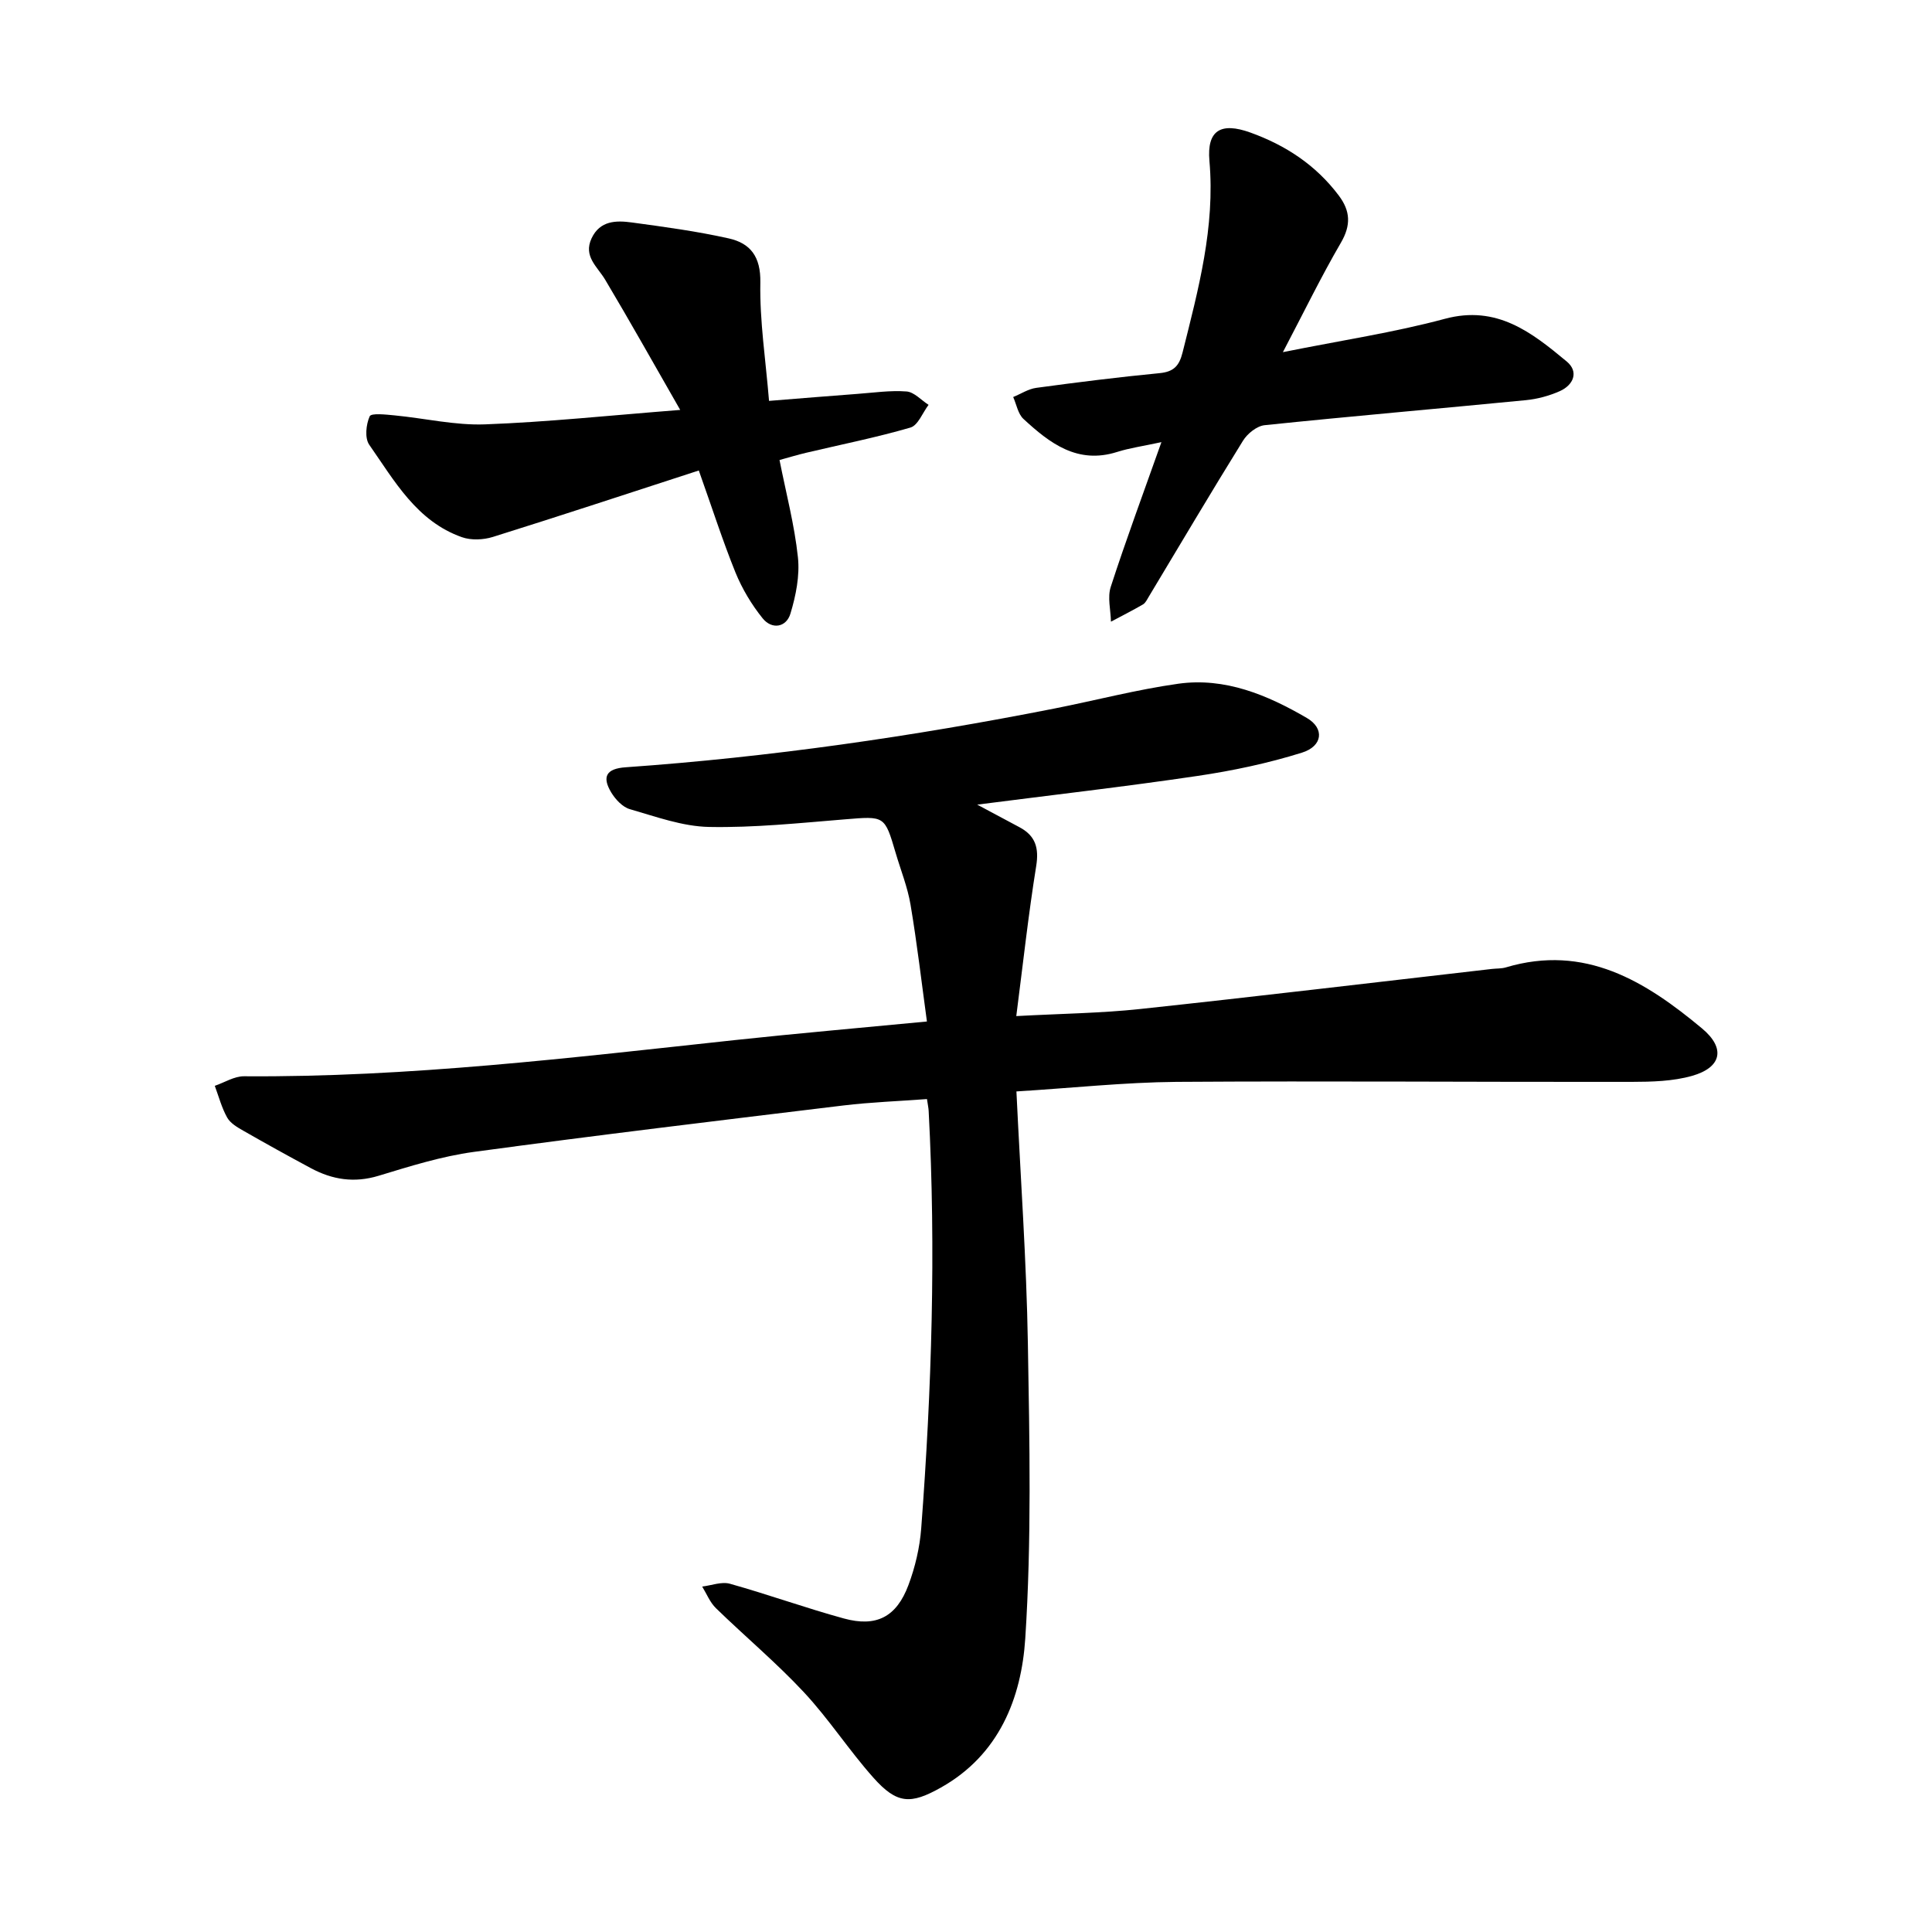
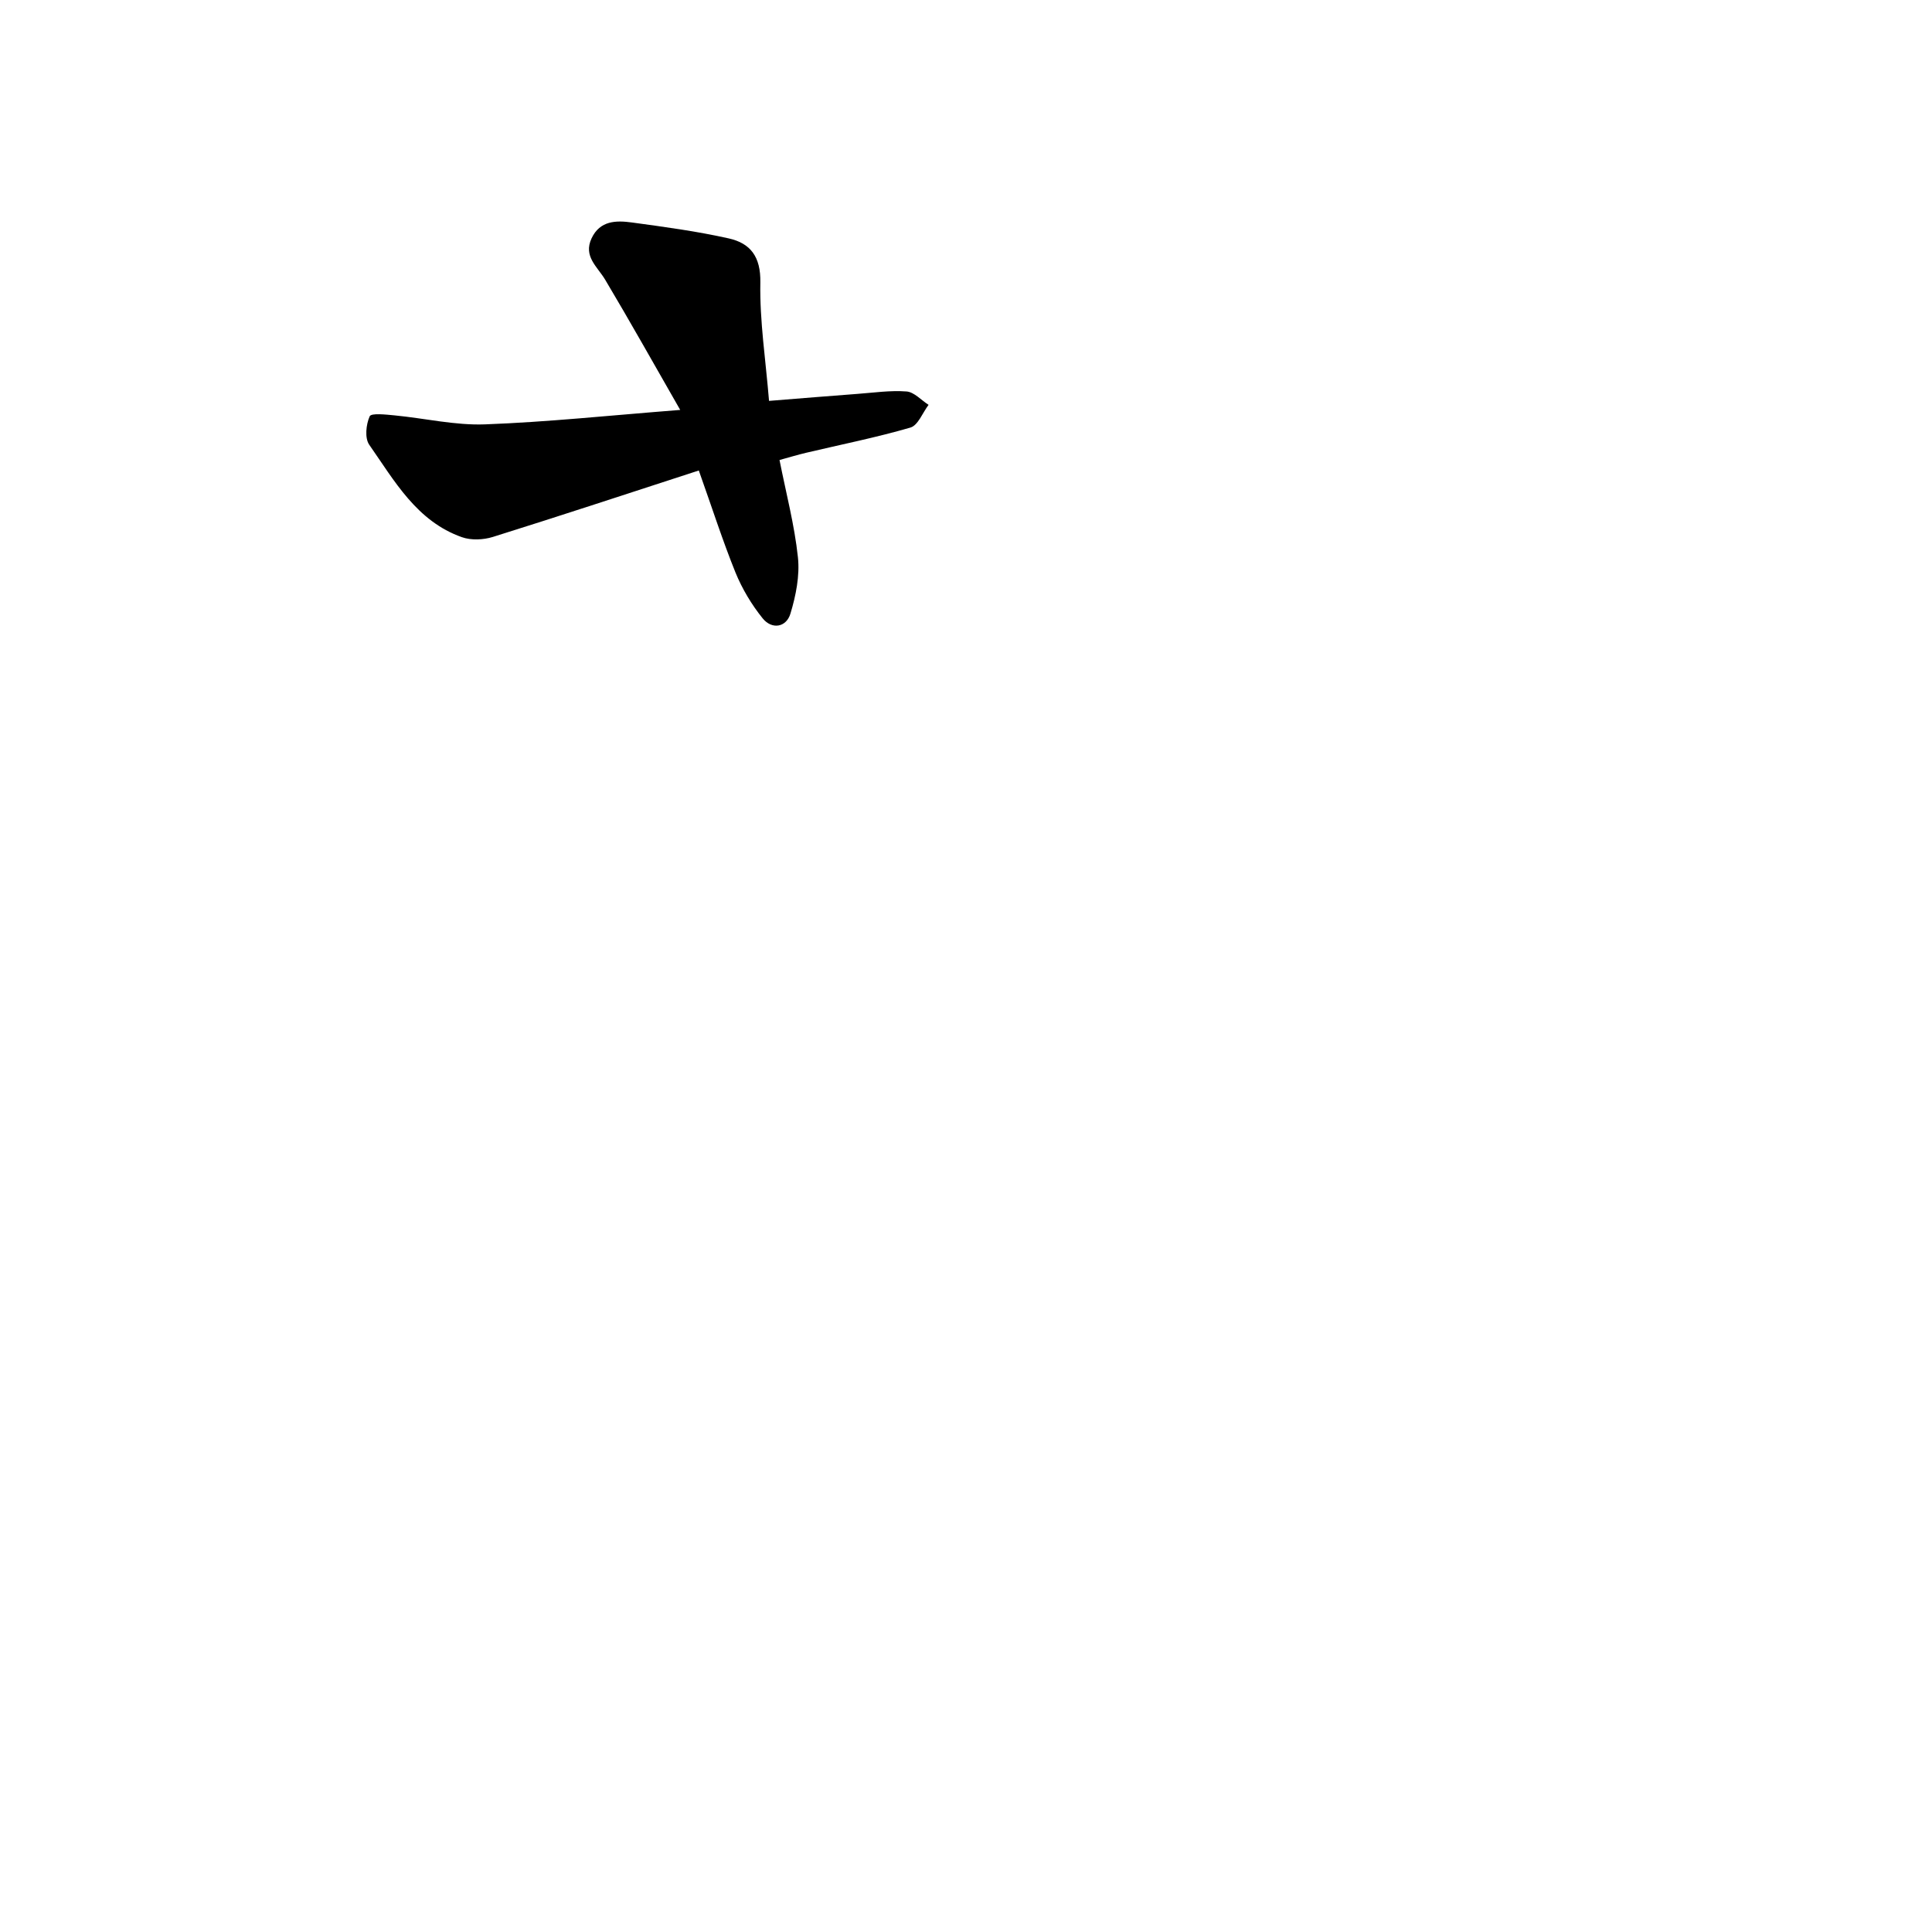
<svg xmlns="http://www.w3.org/2000/svg" enable-background="new 0 0 400 400" viewBox="0 0 400 400">
-   <path d="m210.44 225.97c.85 17.91 2.08 35.03 2.37 52.16.35 20.37.78 40.81-.54 61.1-.8 12.32-5.4 24.08-17.44 30.85-6.3 3.55-9.13 3.45-14.02-2.05-5.05-5.67-9.22-12.15-14.39-17.69-5.71-6.12-12.18-11.53-18.19-17.38-1.24-1.2-1.92-2.97-2.85-4.48 1.93-.23 4.02-1.07 5.75-.58 7.92 2.22 15.67 5.02 23.59 7.19 6.72 1.84 10.89-.31 13.36-6.91 1.4-3.74 2.35-7.8 2.65-11.78 2.17-28.76 3.07-57.55 1.54-86.38-.03-.62-.17-1.24-.35-2.47-5.86.44-11.63.64-17.34 1.33-25.51 3.09-51.03 6.15-76.49 9.61-6.67.91-13.22 2.97-19.7 4.94-5.03 1.53-9.56.82-14-1.56-4.7-2.52-9.37-5.11-14-7.76-1.25-.71-2.69-1.55-3.35-2.72-1.14-2.03-1.75-4.37-2.57-6.58 2.01-.69 4.03-1.99 6.04-1.98 34.08.25 67.83-3.85 101.62-7.49 12.84-1.38 25.71-2.5 39.78-3.85-1.1-8.05-2.04-16.14-3.39-24.17-.61-3.64-2.03-7.15-3.08-10.72-2.29-7.79-2.27-7.64-10.56-6.96-9.35.76-18.74 1.75-28.09 1.57-5.49-.11-10.99-2.13-16.38-3.68-1.51-.43-2.98-2.01-3.85-3.44-2.01-3.33-.97-4.95 2.94-5.23 29.88-2.1 59.45-6.38 88.82-12.17 8.55-1.69 17.02-3.92 25.63-5.13 9.69-1.36 18.47 2.34 26.62 7.09 3.7 2.15 3.29 5.84-1.02 7.18-7.03 2.2-14.33 3.74-21.63 4.82-14.98 2.22-30.04 3.94-45.6 5.94 3.03 1.62 5.88 3.15 8.74 4.67 3.33 1.77 4.08 4.29 3.47 8.07-1.61 10-2.71 20.08-4.12 31.04 9.37-.51 17.57-.6 25.68-1.47 24.28-2.6 48.53-5.51 72.79-8.29.96-.11 1.98-.05 2.89-.32 16.38-4.89 28.91 2.87 40.62 12.64 4.92 4.1 4.06 8.08-2.08 9.82-3.96 1.12-8.3 1.23-12.47 1.24-31.44.05-62.88-.21-94.31 0-10.77.1-21.55 1.27-33.09 1.98z" />
-   <path d="m240.46 91.54c-3.92.85-6.62 1.22-9.17 2.03-8.23 2.61-13.96-1.82-19.39-6.83-1.14-1.05-1.44-3-2.13-4.54 1.59-.65 3.14-1.68 4.79-1.9 8.48-1.15 16.98-2.22 25.49-3.04 2.94-.28 4.09-1.48 4.79-4.29 3.26-13.03 6.76-25.94 5.56-39.65-.56-6.35 2.36-8.08 8.47-5.88 7.31 2.63 13.57 6.74 18.3 13.03 2.42 3.21 2.57 6.14.45 9.78-4.1 7.04-7.67 14.39-12.01 22.66 12.16-2.45 23-4.07 33.52-6.9 10.8-2.91 18.01 2.83 25.24 8.83 2.55 2.12 1.43 4.88-1.47 6.16-2.18.96-4.61 1.62-6.99 1.85-18.02 1.76-36.07 3.31-54.08 5.18-1.62.17-3.58 1.75-4.49 3.23-6.64 10.71-13.05 21.55-19.54 32.35-.33.55-.65 1.23-1.16 1.53-2.17 1.26-4.41 2.39-6.63 3.57-.05-2.42-.75-5.04-.04-7.21 3.14-9.68 6.68-19.21 10.49-29.96z" />
  <path d="m144.68 97.41c-14.52 4.71-28.55 9.35-42.65 13.76-1.97.61-4.49.72-6.39.05-9.36-3.3-13.96-11.65-19.2-19.15-.95-1.37-.66-4.19.1-5.88.32-.71 3.37-.36 5.15-.19 6.26.6 12.53 2.09 18.74 1.86 12.92-.48 25.8-1.85 40.4-2.99-5.49-9.57-10.39-18.33-15.53-26.95-1.62-2.72-4.58-4.83-2.82-8.58 1.74-3.7 5.1-3.72 8.34-3.28 6.71.91 13.45 1.82 20.06 3.3 4.48 1 6.64 3.77 6.54 9.13-.15 8 1.11 16.03 1.8 24.51 6.47-.52 12.39-1.01 18.31-1.45 3.39-.25 6.81-.76 10.16-.5 1.58.12 3.04 1.8 4.56 2.77-1.23 1.62-2.18 4.24-3.75 4.7-7.11 2.07-14.41 3.52-21.63 5.23-1.7.4-3.37.91-5.48 1.49 1.35 6.84 3.1 13.43 3.81 20.13.41 3.81-.42 7.95-1.55 11.68-.87 2.87-3.85 3.34-5.76.96-2.28-2.83-4.23-6.09-5.61-9.46-2.65-6.55-4.81-13.3-7.6-21.14z" />
</svg>